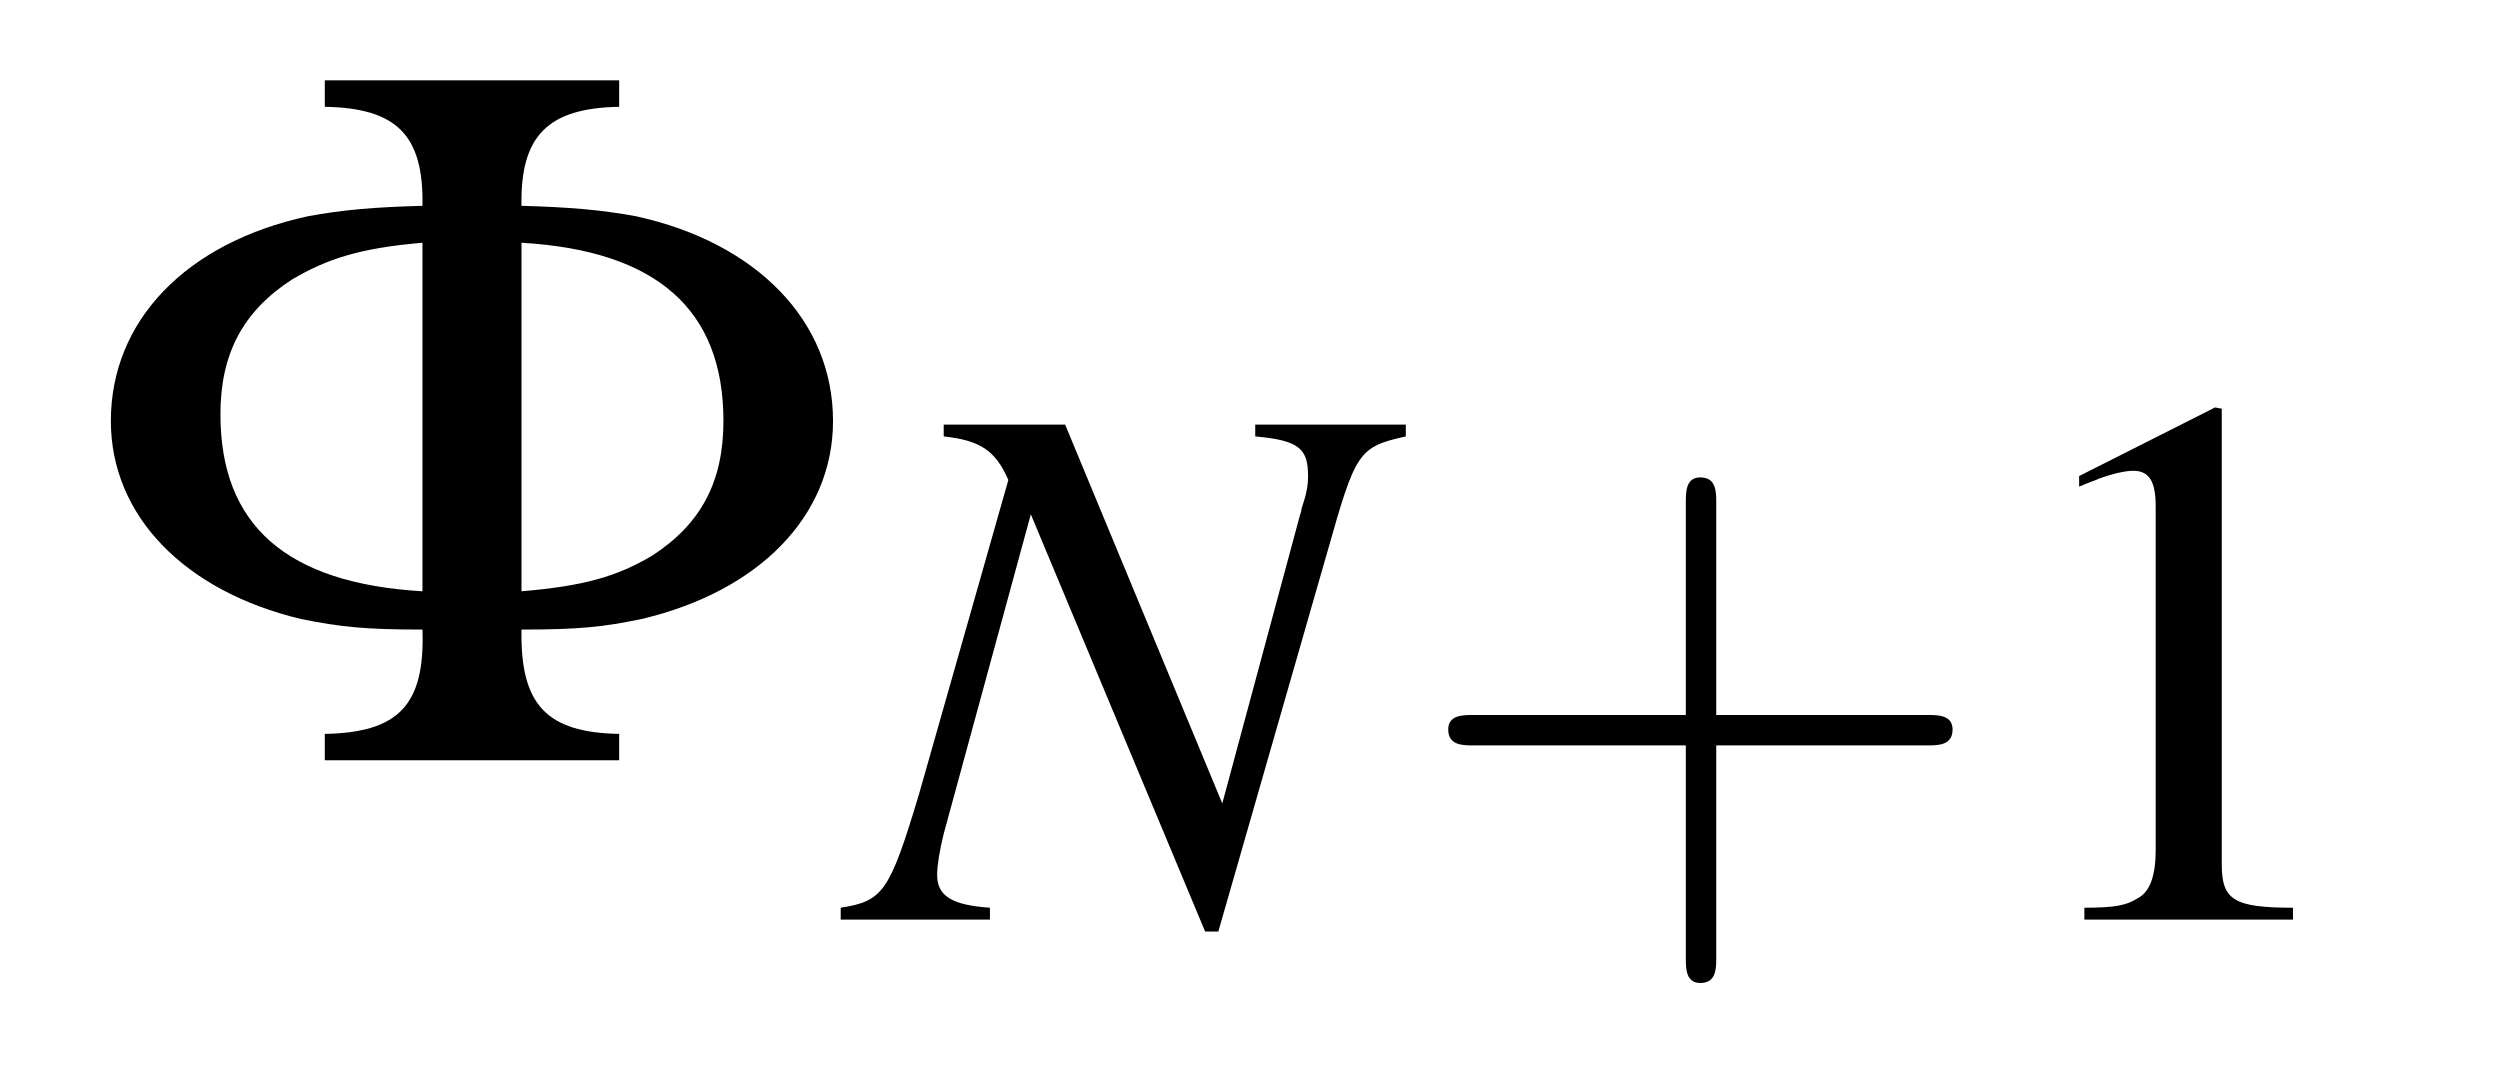
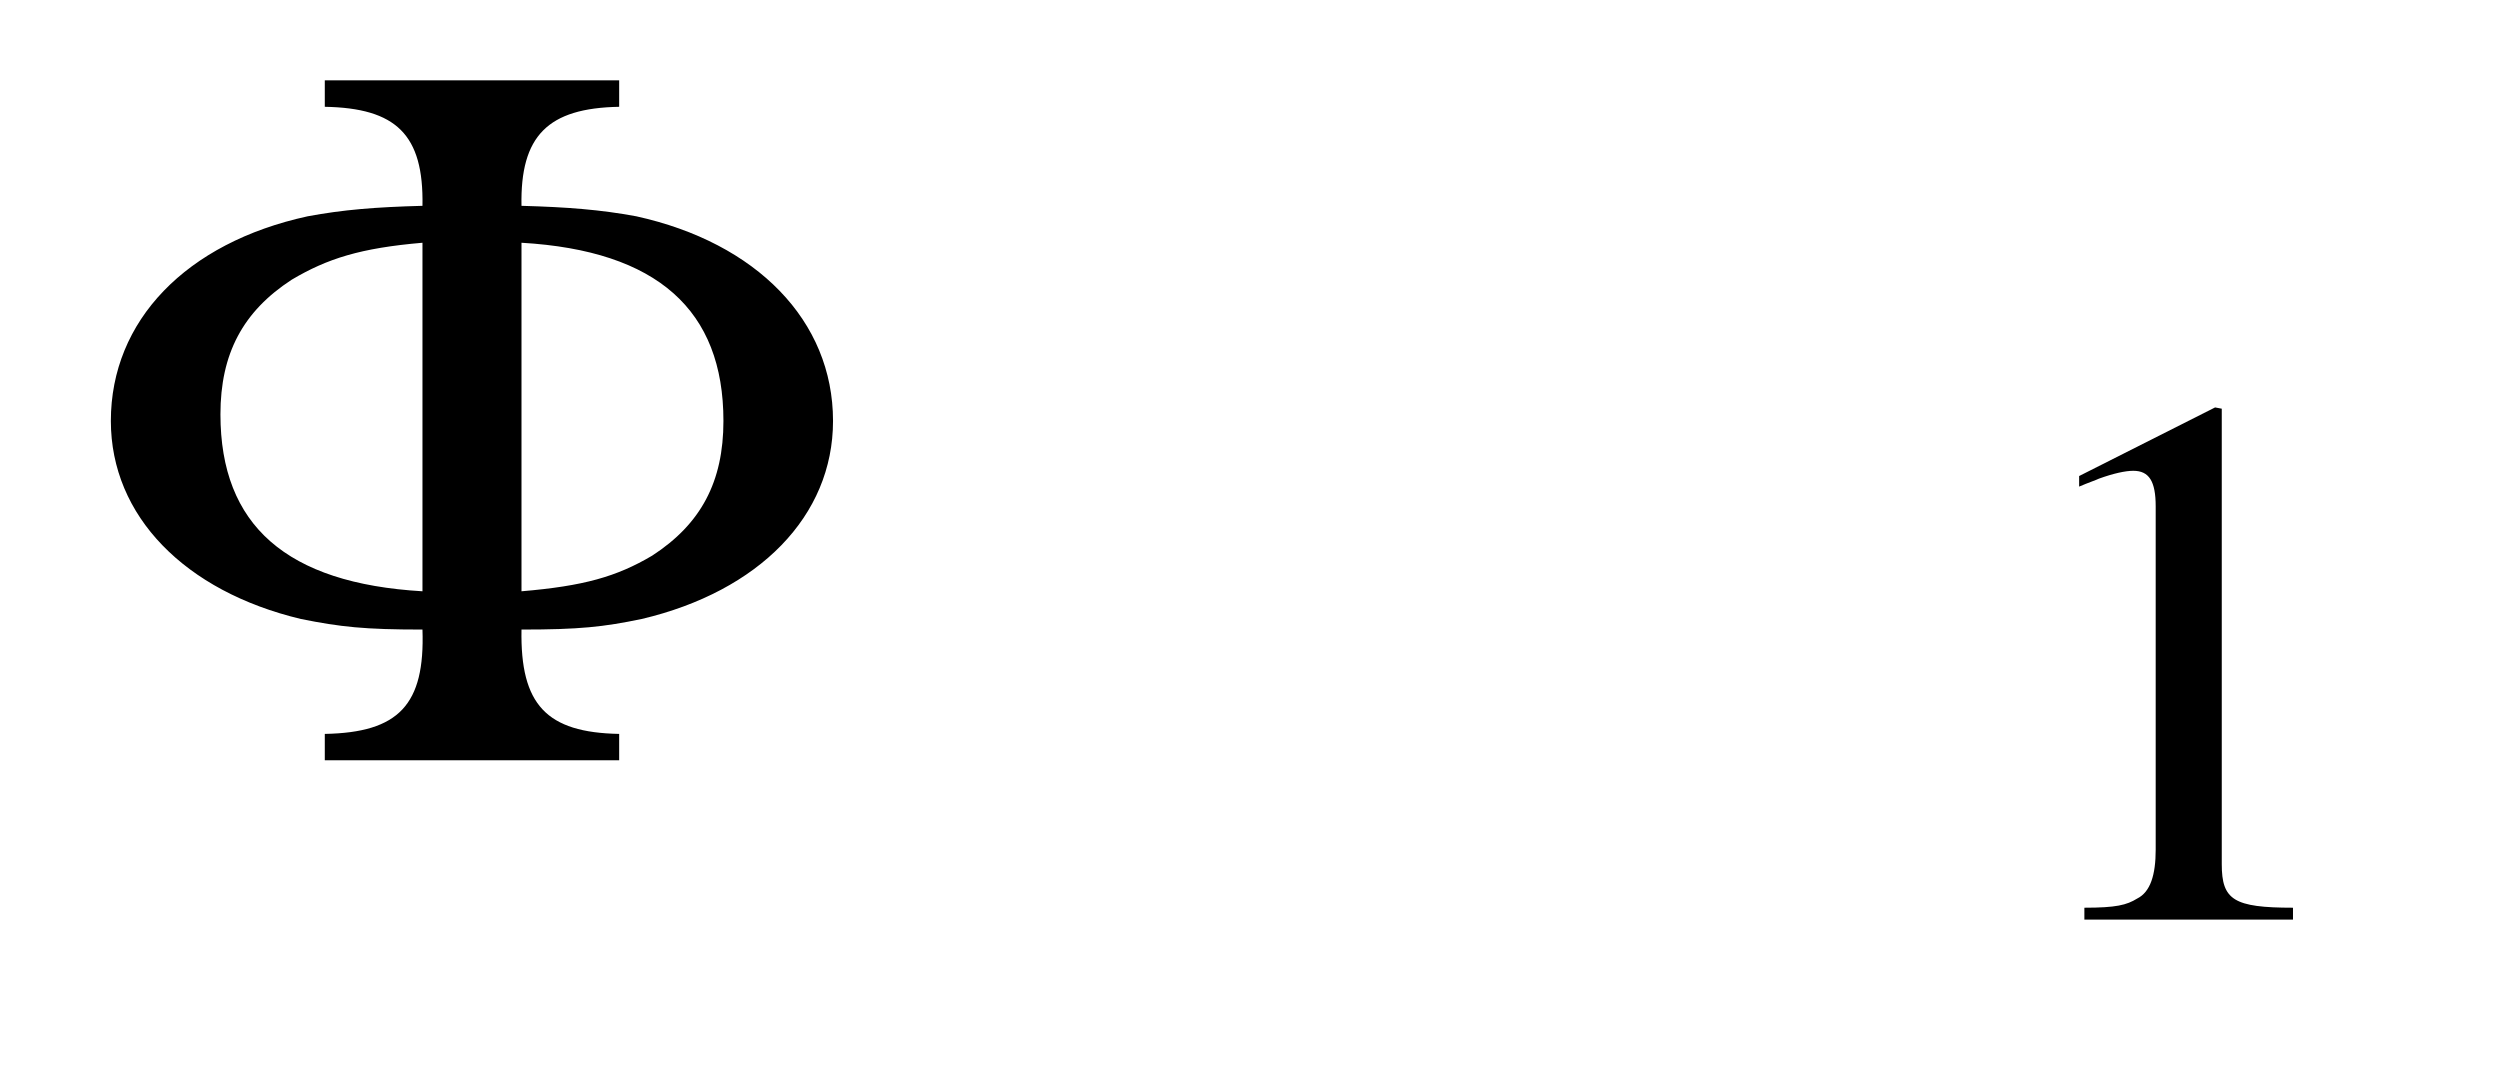
<svg xmlns="http://www.w3.org/2000/svg" xmlns:xlink="http://www.w3.org/1999/xlink" viewBox="0 0 29.588 12.615" version="1.2">
  <defs>
    <g>
      <symbol overflow="visible" id="glyph0-0">
        <path style="stroke:none;" d="" />
      </symbol>
      <symbol overflow="visible" id="glyph0-1">
        <path style="stroke:none;" d="M 2.844 0 L 6.328 0 L 6.328 -0.312 C 5.469 -0.328 5.156 -0.656 5.172 -1.547 C 5.859 -1.547 6.141 -1.578 6.594 -1.672 C 7.984 -2 8.859 -2.891 8.859 -4.016 C 8.859 -5.203 7.953 -6.125 6.531 -6.438 C 6.109 -6.516 5.719 -6.547 5.172 -6.562 C 5.156 -7.391 5.484 -7.719 6.328 -7.734 L 6.328 -8.047 L 2.844 -8.047 L 2.844 -7.734 C 3.688 -7.719 4.016 -7.406 4 -6.562 C 3.438 -6.547 3.062 -6.516 2.641 -6.438 C 1.203 -6.125 0.312 -5.203 0.312 -4.016 C 0.312 -2.891 1.188 -2 2.562 -1.672 C 3.031 -1.578 3.312 -1.547 4 -1.547 C 4.031 -0.656 3.719 -0.328 2.844 -0.312 Z M 4 -2 C 2.391 -2.094 1.609 -2.781 1.609 -4.094 C 1.609 -4.812 1.875 -5.312 2.453 -5.688 C 2.875 -5.938 3.266 -6.062 4 -6.125 Z M 5.172 -6.125 C 6.781 -6.031 7.562 -5.328 7.562 -4.016 C 7.562 -3.297 7.297 -2.797 6.719 -2.422 C 6.297 -2.172 5.906 -2.062 5.172 -2 Z M 5.172 -6.125 " />
      </symbol>
      <symbol overflow="visible" id="glyph1-0">
        <path style="stroke:none;" d="" />
      </symbol>
      <symbol overflow="visible" id="glyph1-1">
-         <path style="stroke:none;" d="M 6.516 -5.859 L 4.734 -5.859 L 4.734 -5.719 C 5.25 -5.672 5.359 -5.578 5.359 -5.25 C 5.359 -5.141 5.344 -5.047 5.281 -4.859 C 5.281 -4.828 5.266 -4.797 5.266 -4.797 L 4.344 -1.375 L 2.484 -5.859 L 1.047 -5.859 L 1.047 -5.719 C 1.469 -5.672 1.656 -5.562 1.812 -5.203 L 0.75 -1.469 C 0.406 -0.328 0.328 -0.219 -0.172 -0.141 L -0.172 0 L 1.594 0 L 1.594 -0.141 C 1.141 -0.172 0.969 -0.281 0.969 -0.531 C 0.969 -0.641 1 -0.828 1.047 -1.016 L 2.078 -4.797 L 4.141 0.141 L 4.297 0.141 L 5.594 -4.375 C 5.922 -5.531 5.953 -5.594 6.516 -5.719 Z M 6.516 -5.859 " />
-       </symbol>
+         </symbol>
      <symbol overflow="visible" id="glyph2-0">
-         <path style="stroke:none;" d="" />
-       </symbol>
+         </symbol>
      <symbol overflow="visible" id="glyph2-1">
-         <path style="stroke:none;" d="M 3.672 -2.062 L 6.172 -2.062 C 6.297 -2.062 6.469 -2.062 6.469 -2.25 C 6.469 -2.422 6.297 -2.422 6.172 -2.422 L 3.672 -2.422 L 3.672 -4.938 C 3.672 -5.062 3.672 -5.234 3.484 -5.234 C 3.312 -5.234 3.312 -5.062 3.312 -4.938 L 3.312 -2.422 L 0.797 -2.422 C 0.672 -2.422 0.5 -2.422 0.5 -2.25 C 0.5 -2.062 0.672 -2.062 0.797 -2.062 L 3.312 -2.062 L 3.312 0.453 C 3.312 0.578 3.312 0.75 3.484 0.75 C 3.672 0.75 3.672 0.578 3.672 0.453 Z M 3.672 -2.062 " />
-       </symbol>
+         </symbol>
      <symbol overflow="visible" id="glyph3-0">
        <path style="stroke:none;" d="" />
      </symbol>
      <symbol overflow="visible" id="glyph3-1">
        <path style="stroke:none;" d="M 2.609 -6.062 L 1 -5.25 L 1 -5.125 C 1.109 -5.172 1.203 -5.203 1.234 -5.219 C 1.406 -5.281 1.547 -5.312 1.641 -5.312 C 1.828 -5.312 1.906 -5.188 1.906 -4.891 L 1.906 -0.828 C 1.906 -0.531 1.844 -0.328 1.688 -0.25 C 1.562 -0.172 1.438 -0.141 1.062 -0.141 L 1.062 0 L 3.531 0 L 3.531 -0.141 C 2.828 -0.141 2.688 -0.234 2.688 -0.656 L 2.688 -6.047 Z M 2.609 -6.062 " />
      </symbol>
    </g>
  </defs>
  <g id="surface1">
    <g style="fill:rgb(0%,0%,0%);fill-opacity:1;">
      <use xlink:href="#glyph0-1" x="1" y="8.998" />
    </g>
    <g style="fill:rgb(0%,0%,0%);fill-opacity:1;">
      <use xlink:href="#glyph1-1" x="10.122" y="10.884" />
    </g>
    <g style="fill:rgb(0%,0%,0%);fill-opacity:1;">
      <use xlink:href="#glyph2-1" x="16.64" y="10.884" />
    </g>
    <g style="fill:rgb(0%,0%,0%);fill-opacity:1;">
      <use xlink:href="#glyph3-1" x="23.607" y="10.884" />
    </g>
  </g>
</svg>